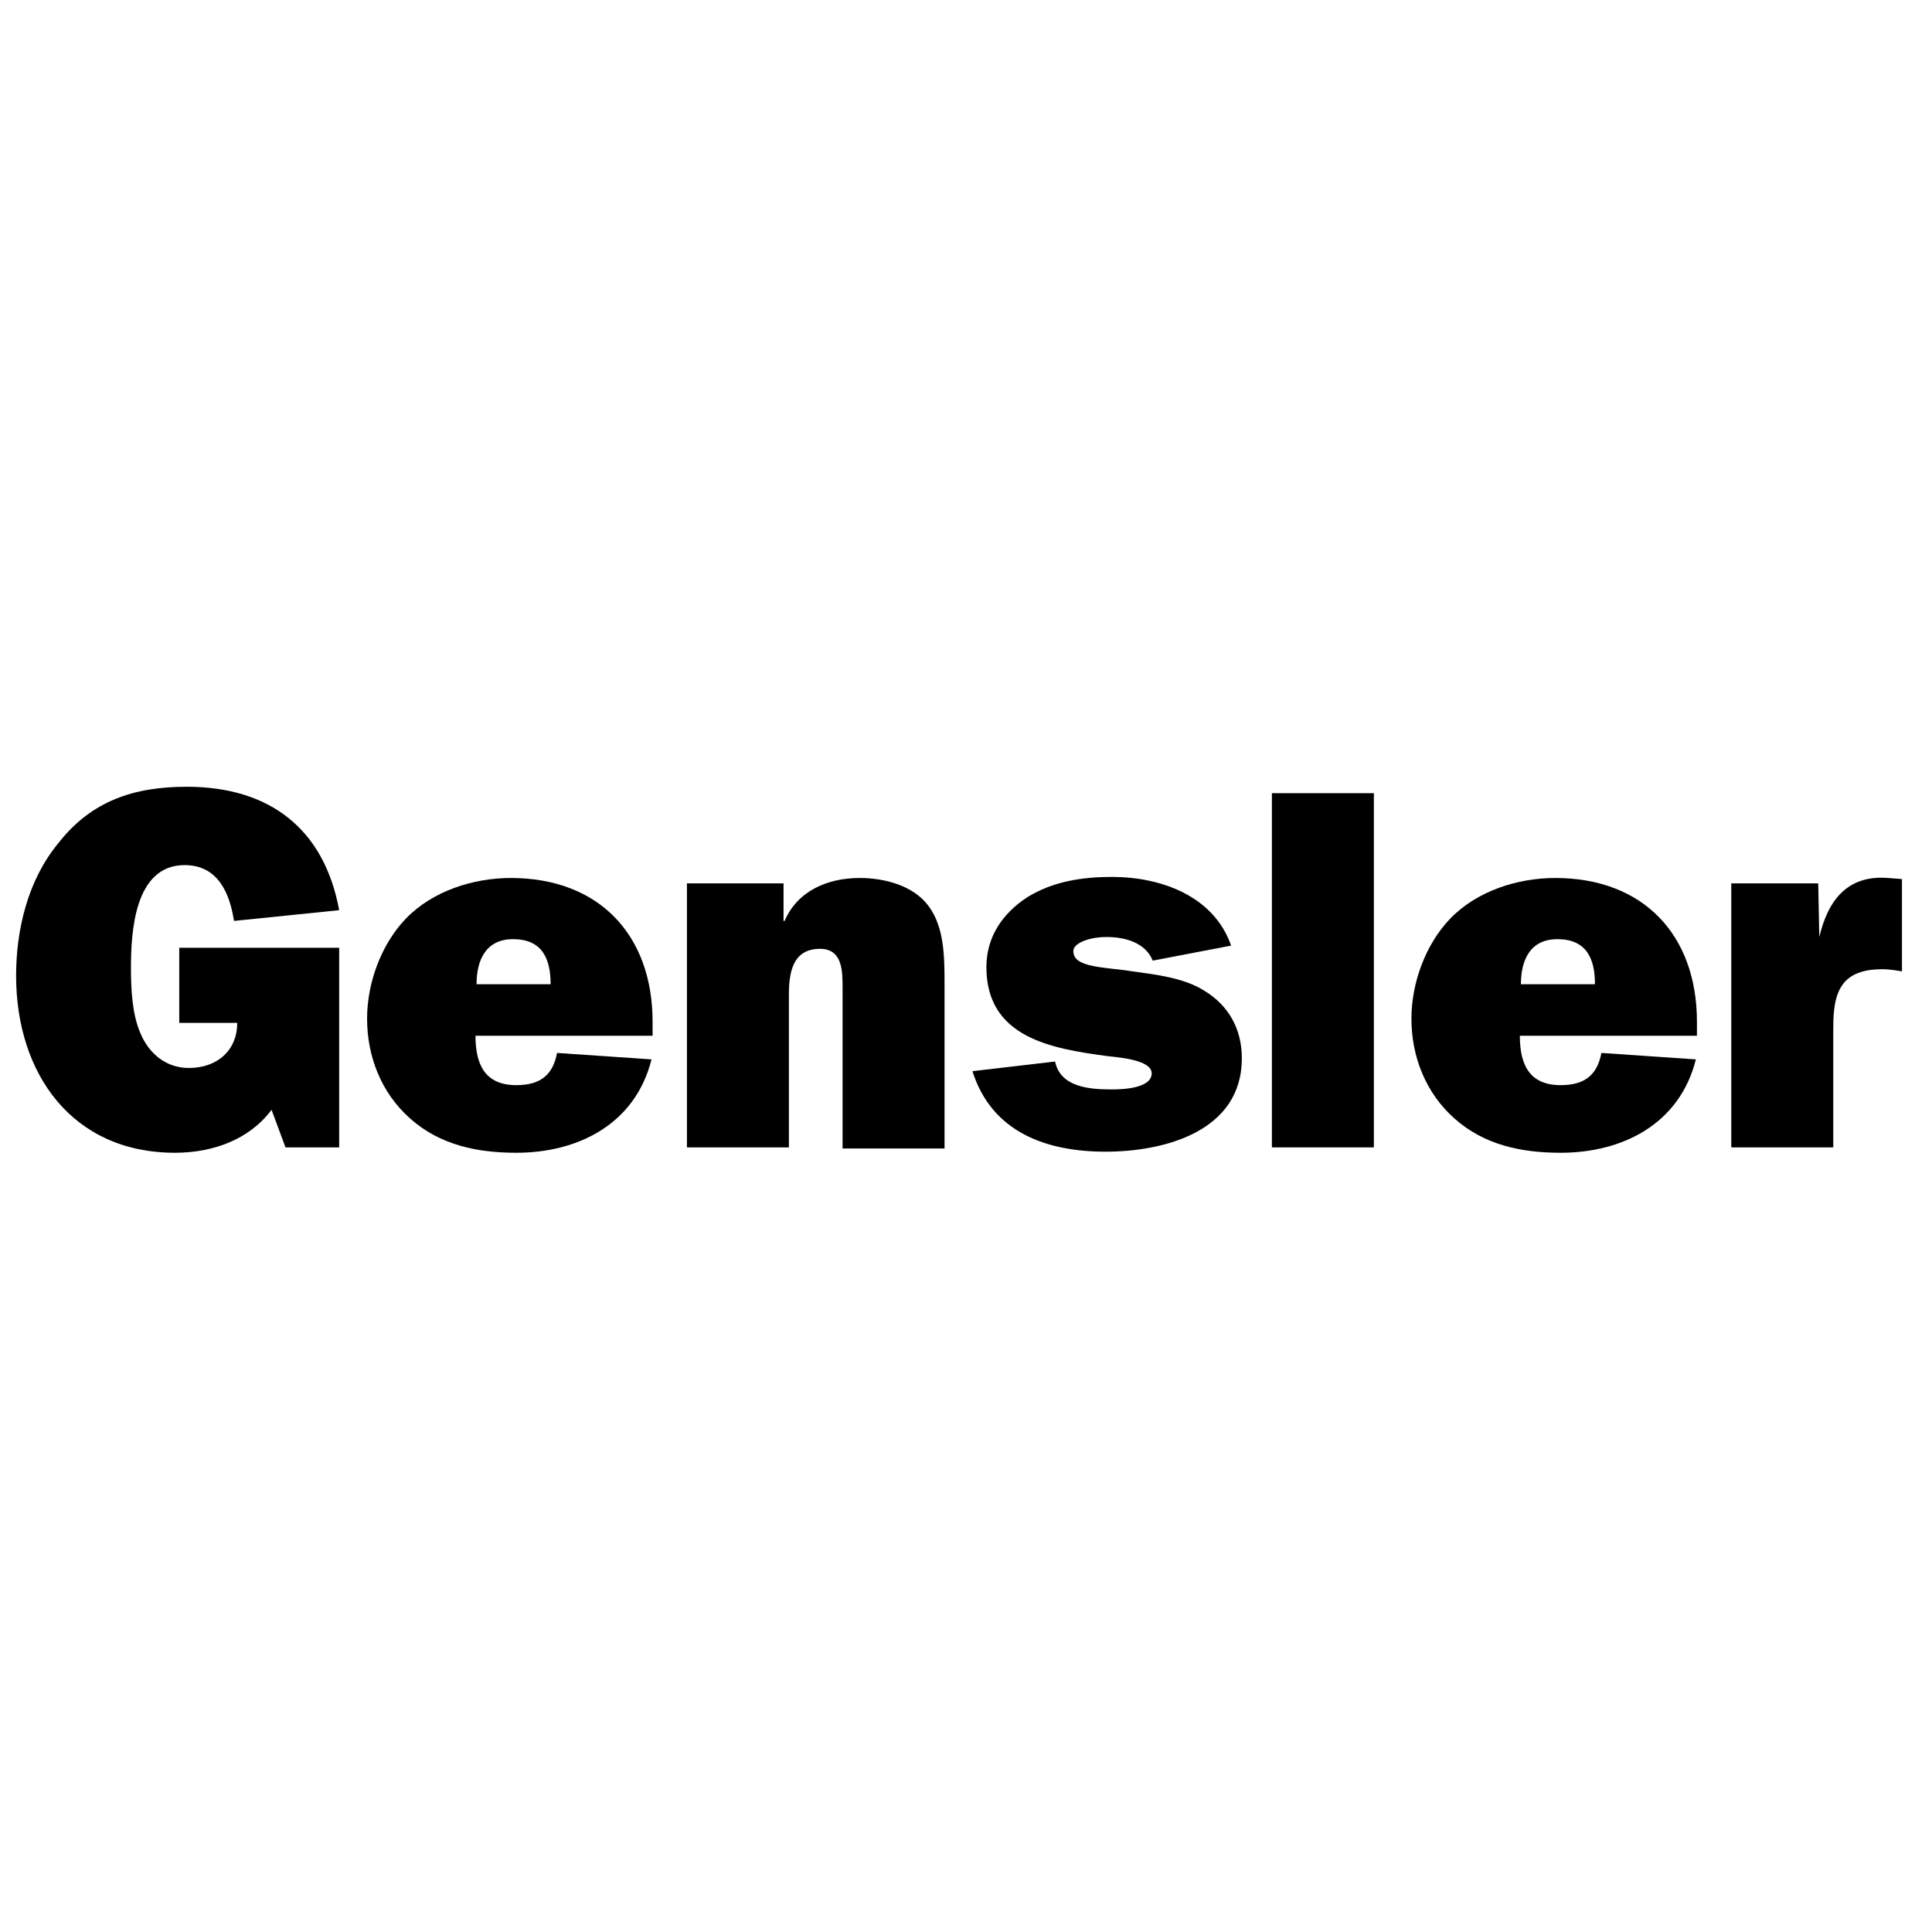
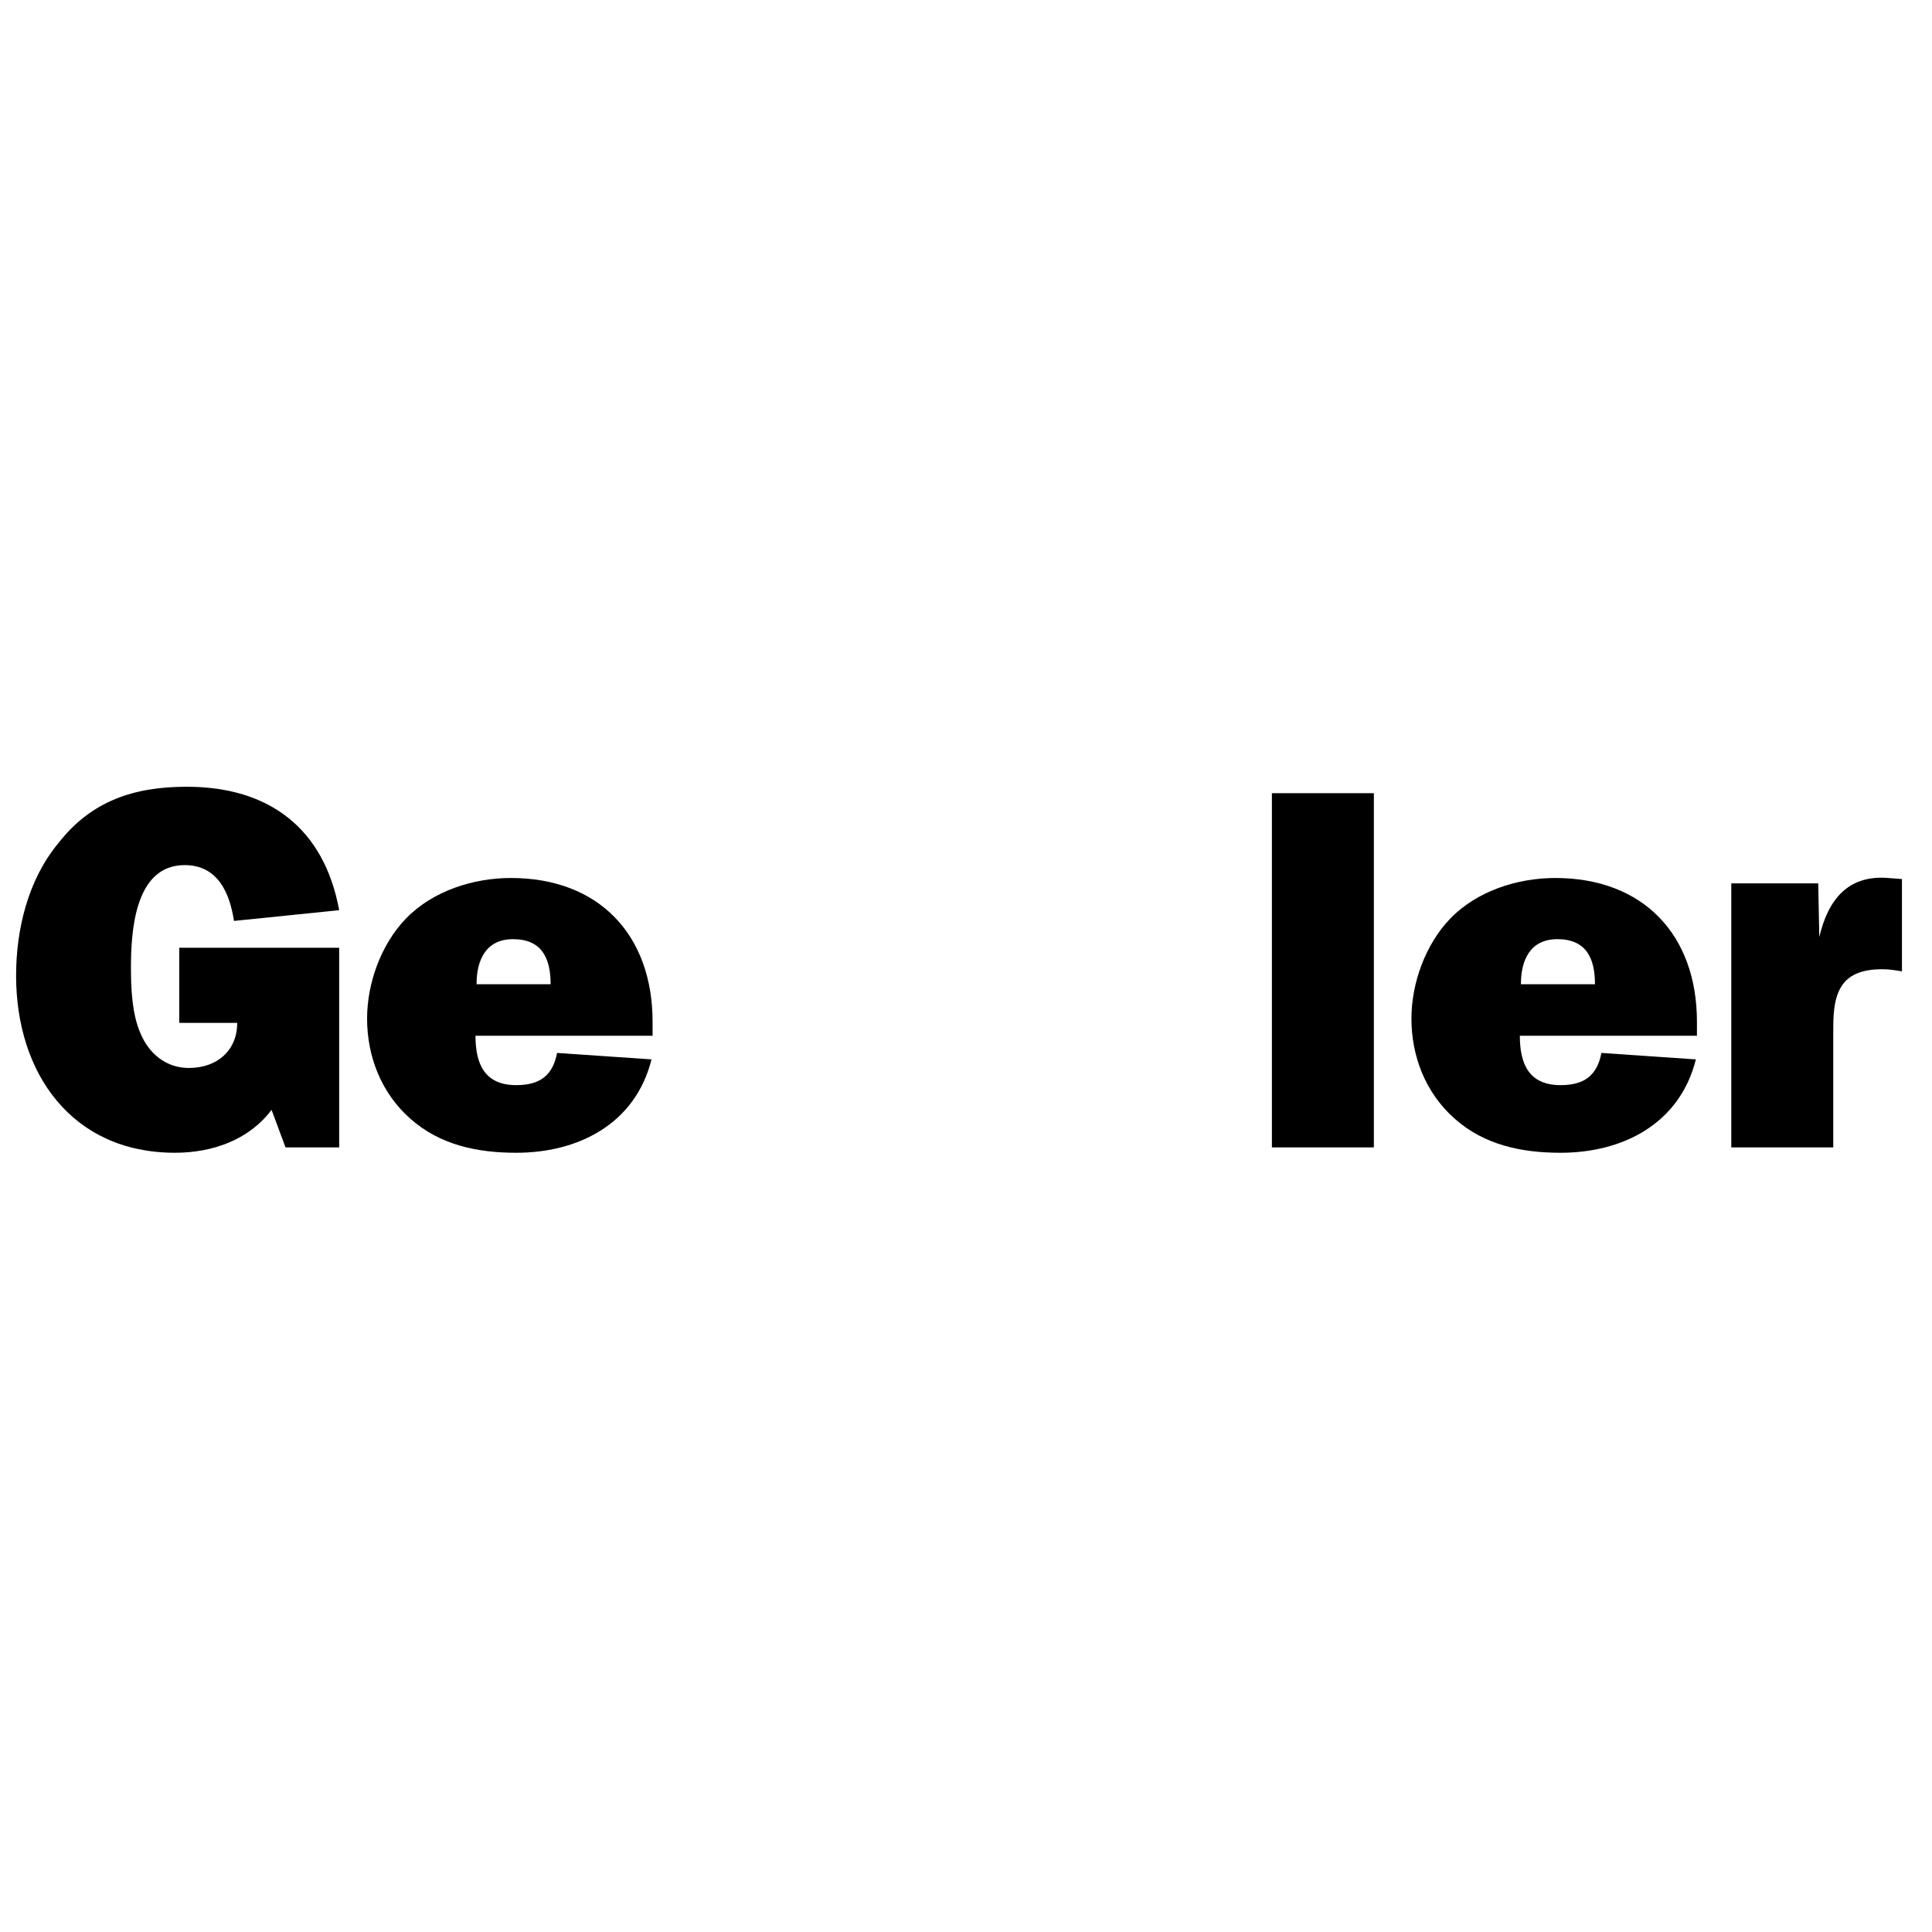
<svg xmlns="http://www.w3.org/2000/svg" version="1.1" id="Layer_1" x="0px" y="0px" viewBox="0 0 180 180" enable-background="new 0 0 180 180" xml:space="preserve">
  <g>
    <path fill-rule="evenodd" clip-rule="evenodd" d="M31.6,106.9h-5l-1.3-3.5c-2.1,2.8-5.5,4-9,4c-9.6,0-14.8-7.4-14.8-16.5   c0-4.3,1.1-8.9,3.9-12.3c3.1-4,7.1-5.3,12-5.3c7.7,0,12.8,3.9,14.2,11.5l-9.8,1c-0.4-2.6-1.5-5.2-4.6-5.2c-4.7,0-5,6.3-5,9.6   c0,1.9,0.1,4.3,0.9,6.1c0.8,1.9,2.4,3.2,4.5,3.2c2.6,0,4.5-1.6,4.5-4.2h-5.4v-7h14.9V106.9L31.6,106.9z" />
    <path fill-rule="evenodd" clip-rule="evenodd" d="M44.4,91.7c0-2.3,0.9-4.2,3.4-4.2c2.7,0,3.5,1.8,3.5,4.2H44.4L44.4,91.7z    M51.9,98.1c-0.4,2.1-1.6,3-3.8,3c-2.9,0-3.8-1.9-3.8-4.6h16.5v-1.3c0-8.1-5-13.4-13.2-13.4c-3.5,0-7.3,1.2-9.8,3.8   c-2.3,2.4-3.6,6-3.6,9.3c0,3.5,1.3,6.9,4,9.3c2.8,2.5,6.3,3.2,9.9,3.2c5.8,0,11.1-2.7,12.6-8.7L51.9,98.1L51.9,98.1z" />
-     <path fill-rule="evenodd" clip-rule="evenodd" d="M64,82.3h9v3.5h0.1c1.2-2.8,4-4,7-4c2.3,0,5,0.7,6.4,2.6c1.5,2,1.5,4.8,1.5,7.4   v15.2h-9.5V92c0-1.5,0-3.6-2.1-3.6c-2.6,0-2.9,2.3-2.9,4.3v14.2H64V82.3L64,82.3z" />
-     <path fill-rule="evenodd" clip-rule="evenodd" d="M98.3,98.9c0.5,2.4,3.2,2.6,5.3,2.6c1,0,3.7-0.1,3.7-1.5c0-1.3-3.3-1.5-4.1-1.6   c-5.2-0.7-11.3-1.7-11.3-8.3c0-2.8,1.5-5,3.8-6.5c2.4-1.5,5.2-1.9,7.9-1.9c4.6,0,9.5,1.8,11.1,6.4l-7.3,1.4   c-0.7-1.7-2.6-2.2-4.3-2.2c-1.7,0-3.1,0.6-3.1,1.3c0,0.8,0.7,1.1,1.4,1.3c1.1,0.3,3,0.4,4.1,0.6c2.2,0.3,4.8,0.6,6.7,1.8   c2.3,1.4,3.5,3.6,3.5,6.3c0,6.8-7.2,8.7-12.7,8.7c-5.5,0-10.6-1.8-12.4-7.5L98.3,98.9L98.3,98.9z" />
    <polygon fill-rule="evenodd" clip-rule="evenodd" points="128,106.9 118.5,106.9 118.5,73.9 128,73.9 128,106.9  " />
    <path fill-rule="evenodd" clip-rule="evenodd" d="M141.7,91.7c0-2.3,0.9-4.2,3.4-4.2c2.7,0,3.5,1.8,3.5,4.2H141.7L141.7,91.7z    M149.2,98.1c-0.4,2.1-1.6,3-3.8,3c-2.9,0-3.8-1.9-3.8-4.6h16.5v-1.3c0-8.1-5-13.4-13.2-13.4c-3.5,0-7.3,1.2-9.8,3.8   c-2.3,2.4-3.6,6-3.6,9.3c0,3.5,1.3,6.9,4,9.3c2.8,2.5,6.3,3.2,9.9,3.2c5.8,0,11.1-2.7,12.6-8.7L149.2,98.1L149.2,98.1z" />
    <path fill-rule="evenodd" clip-rule="evenodd" d="M169.5,87.3c0.8-3.4,2.6-5.8,6.4-5.5l1.3,0.1v8.6c-0.6-0.1-1.2-0.2-1.8-0.2   c-1.5,0-3.1,0.3-3.9,1.7c-0.7,1.2-0.7,2.8-0.7,4.2v10.7h-9.5V82.3h8.1L169.5,87.3L169.5,87.3L169.5,87.3z" />
  </g>
</svg>